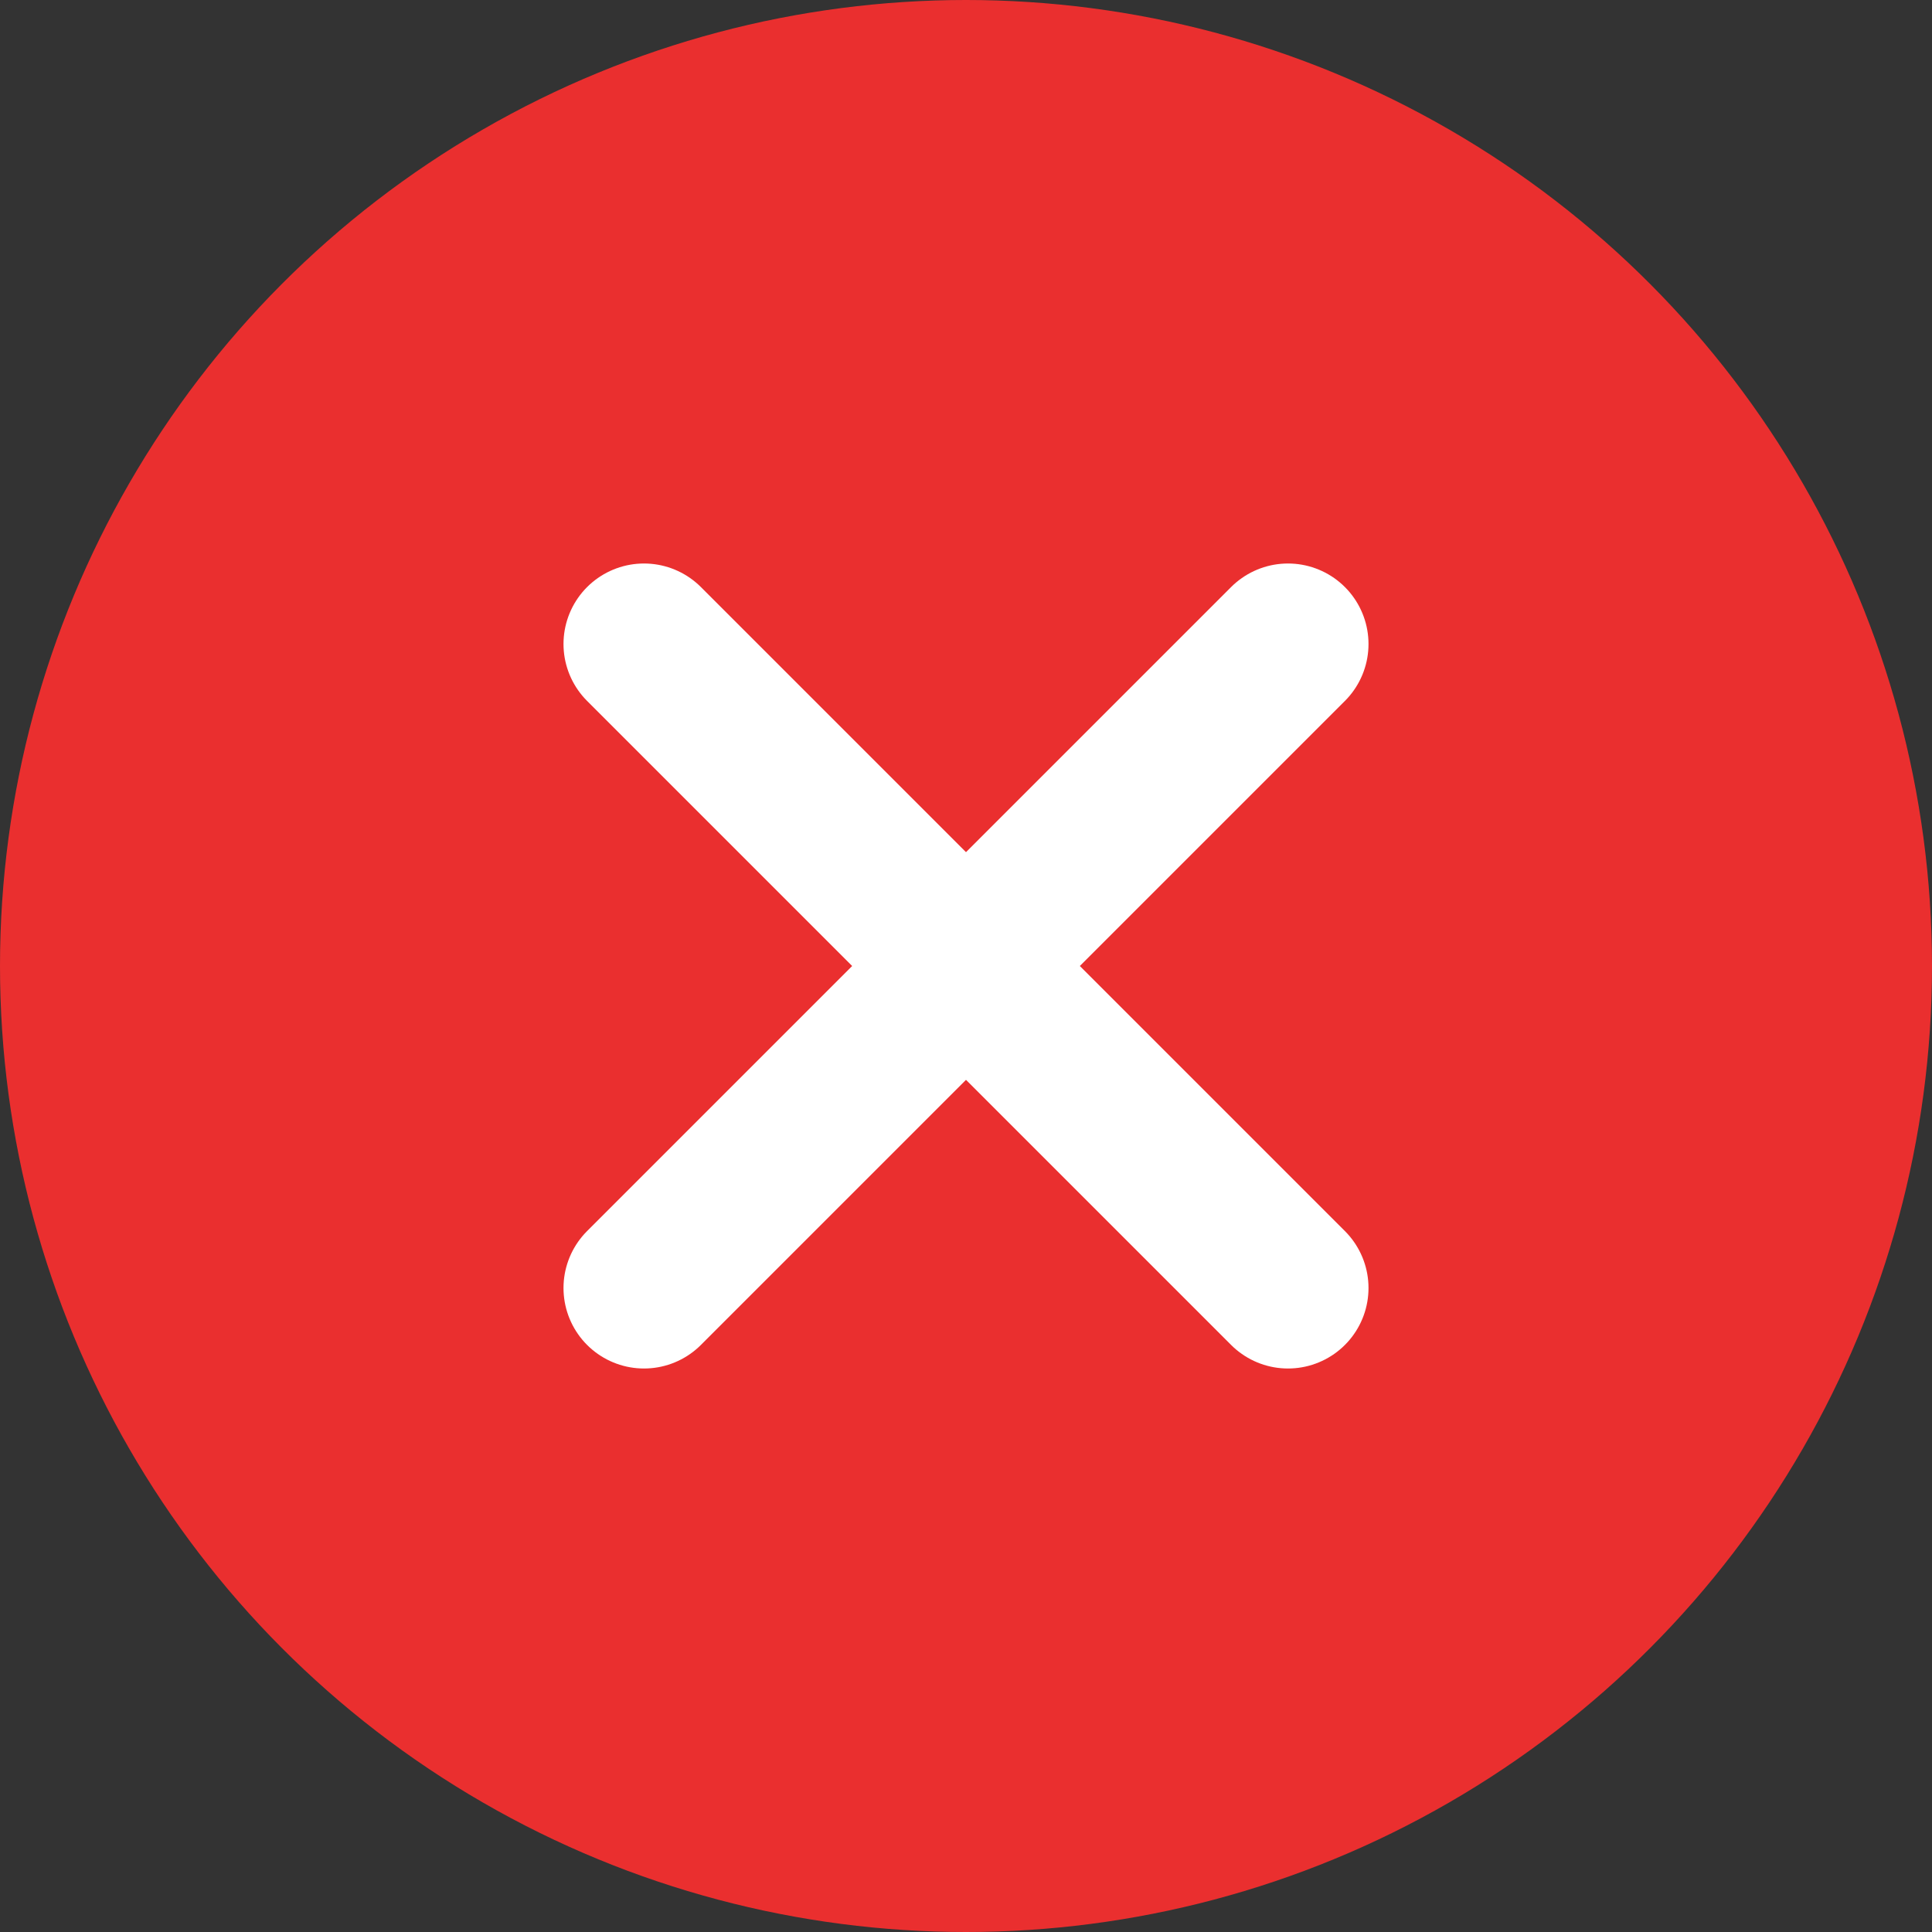
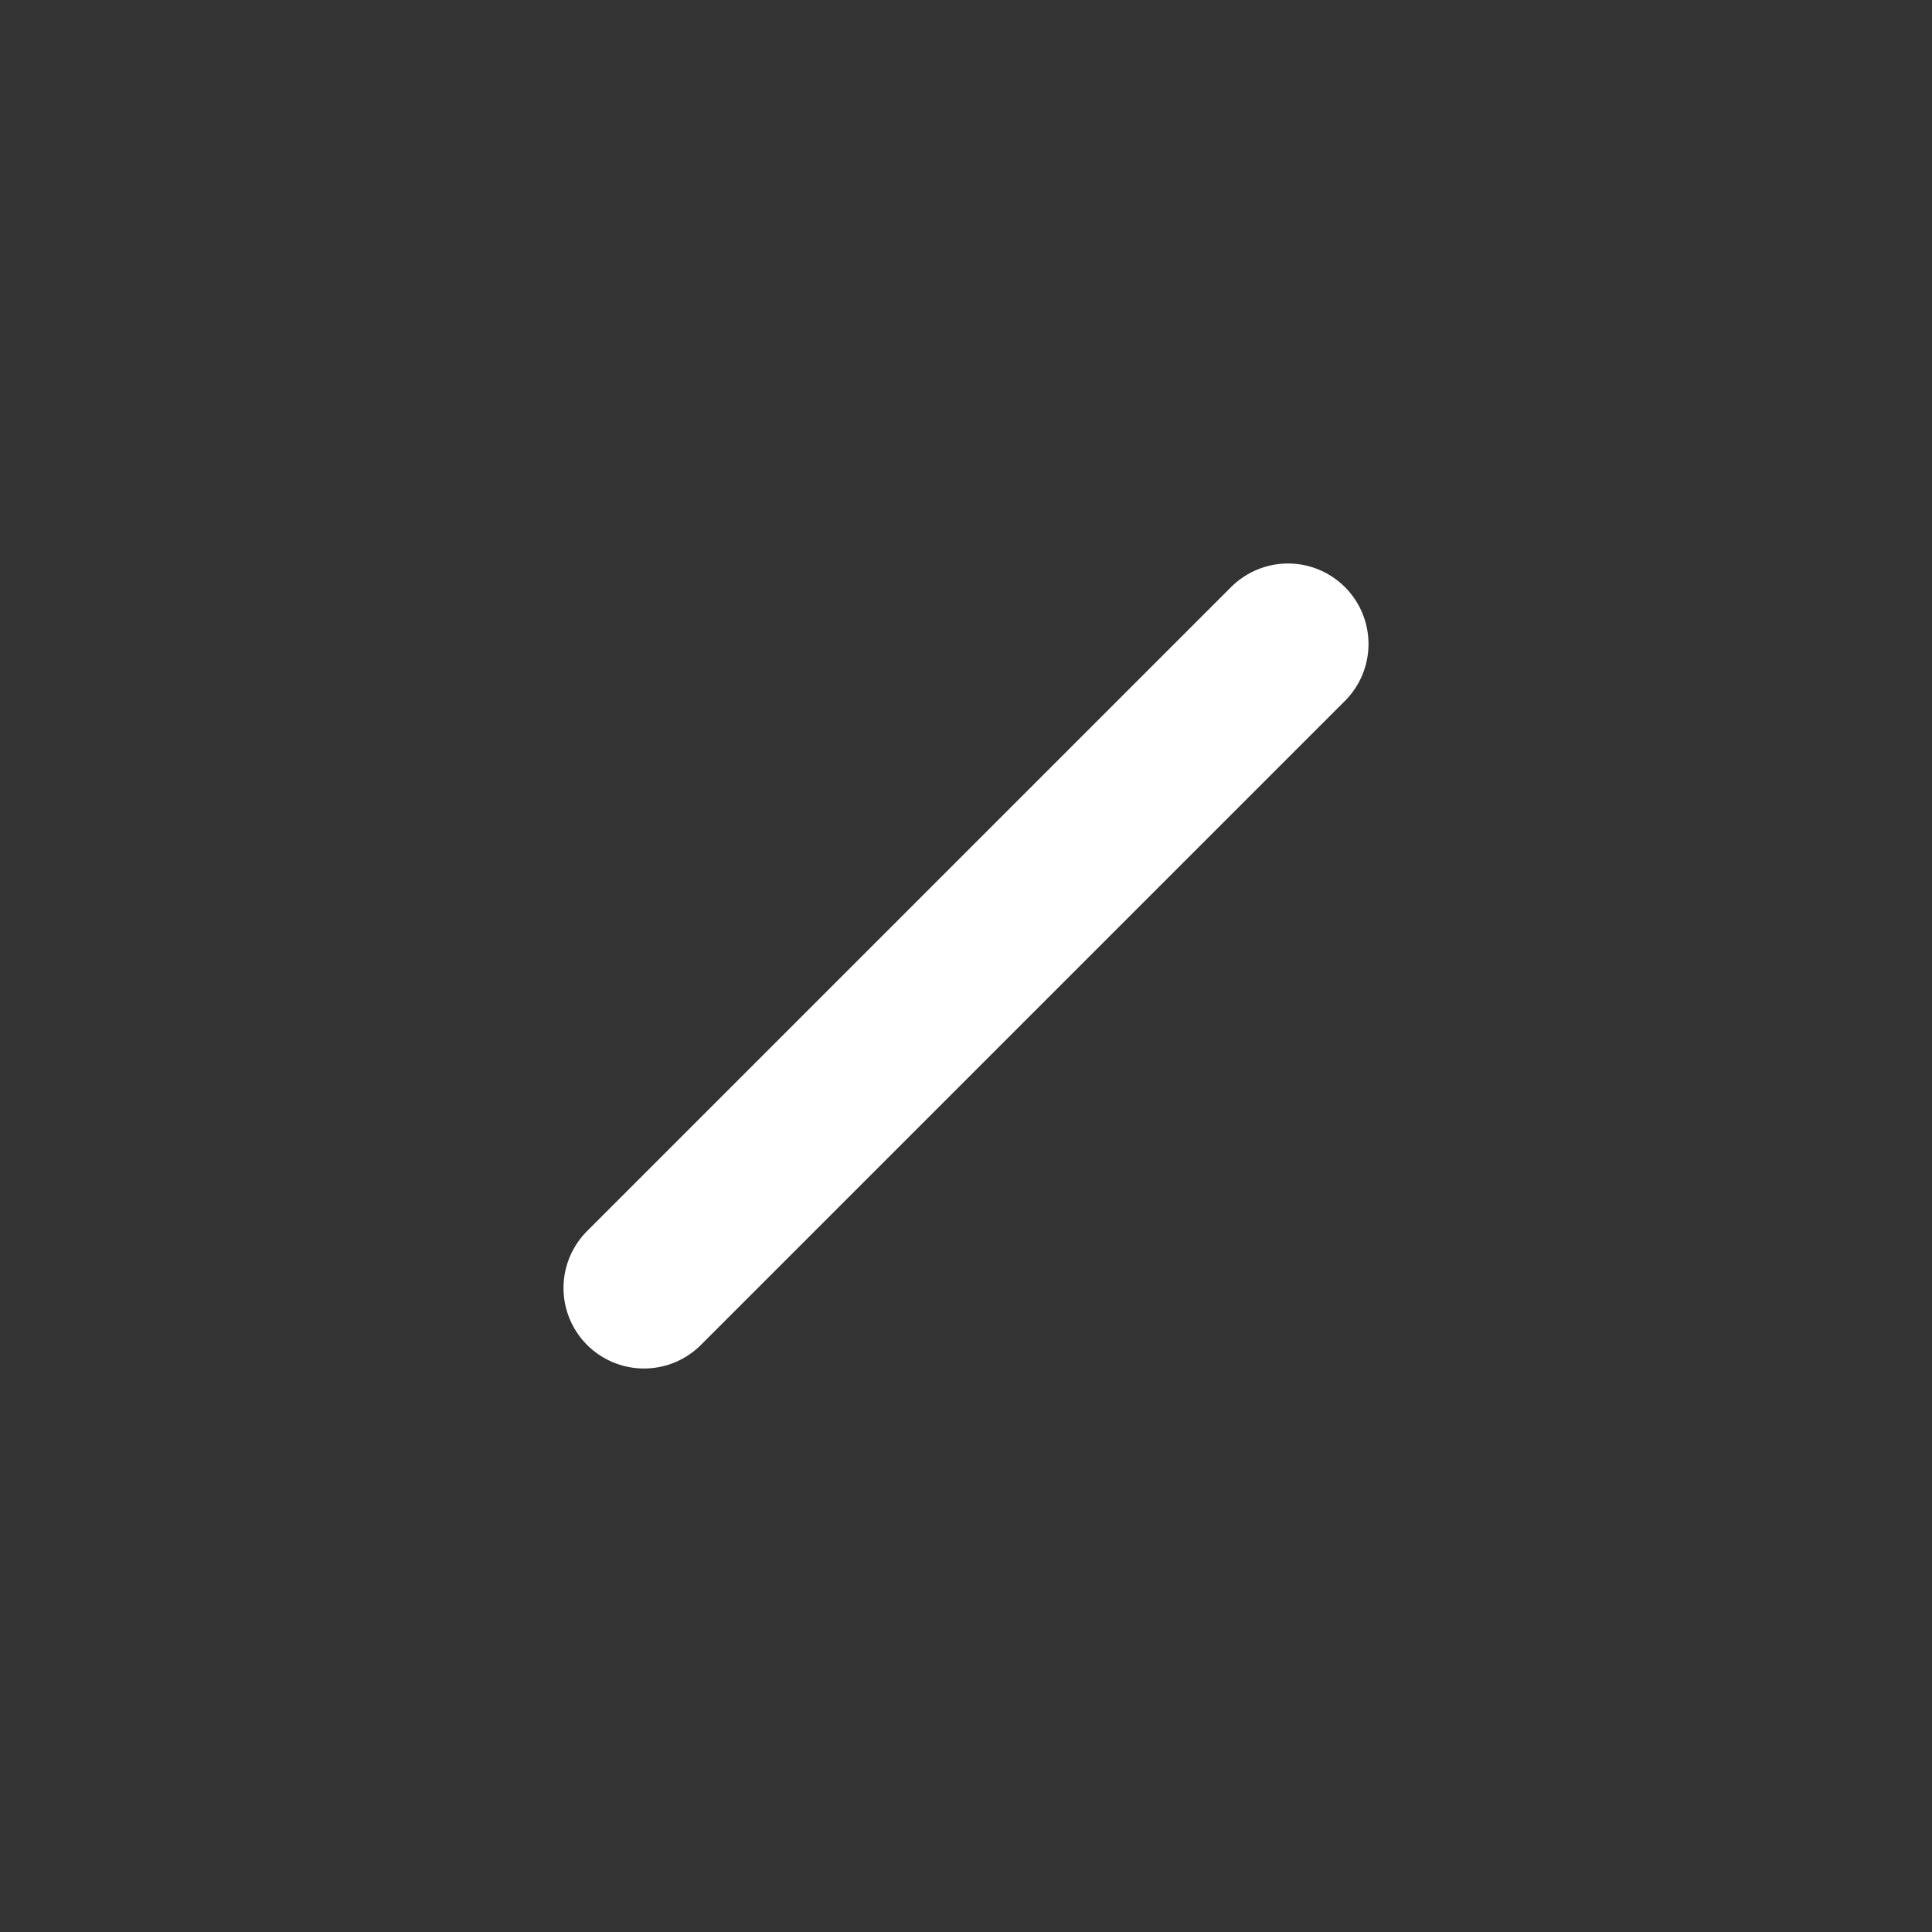
<svg xmlns="http://www.w3.org/2000/svg" width="24" height="24" viewBox="0 0 24 24" fill="none">
  <rect x="0" y="0" width="24" height="24" fill="#333333" stroke="none" />
-   <circle cx="12" cy="12" r="12" fill="#EA2F2F" />
-   <path d="M16 8L8 16M8 8L16 16" stroke="white" stroke-width="2" stroke-linecap="round" stroke-linejoin="round" />
+   <path d="M16 8L8 16M8 8" stroke="white" stroke-width="2" stroke-linecap="round" stroke-linejoin="round" />
</svg>